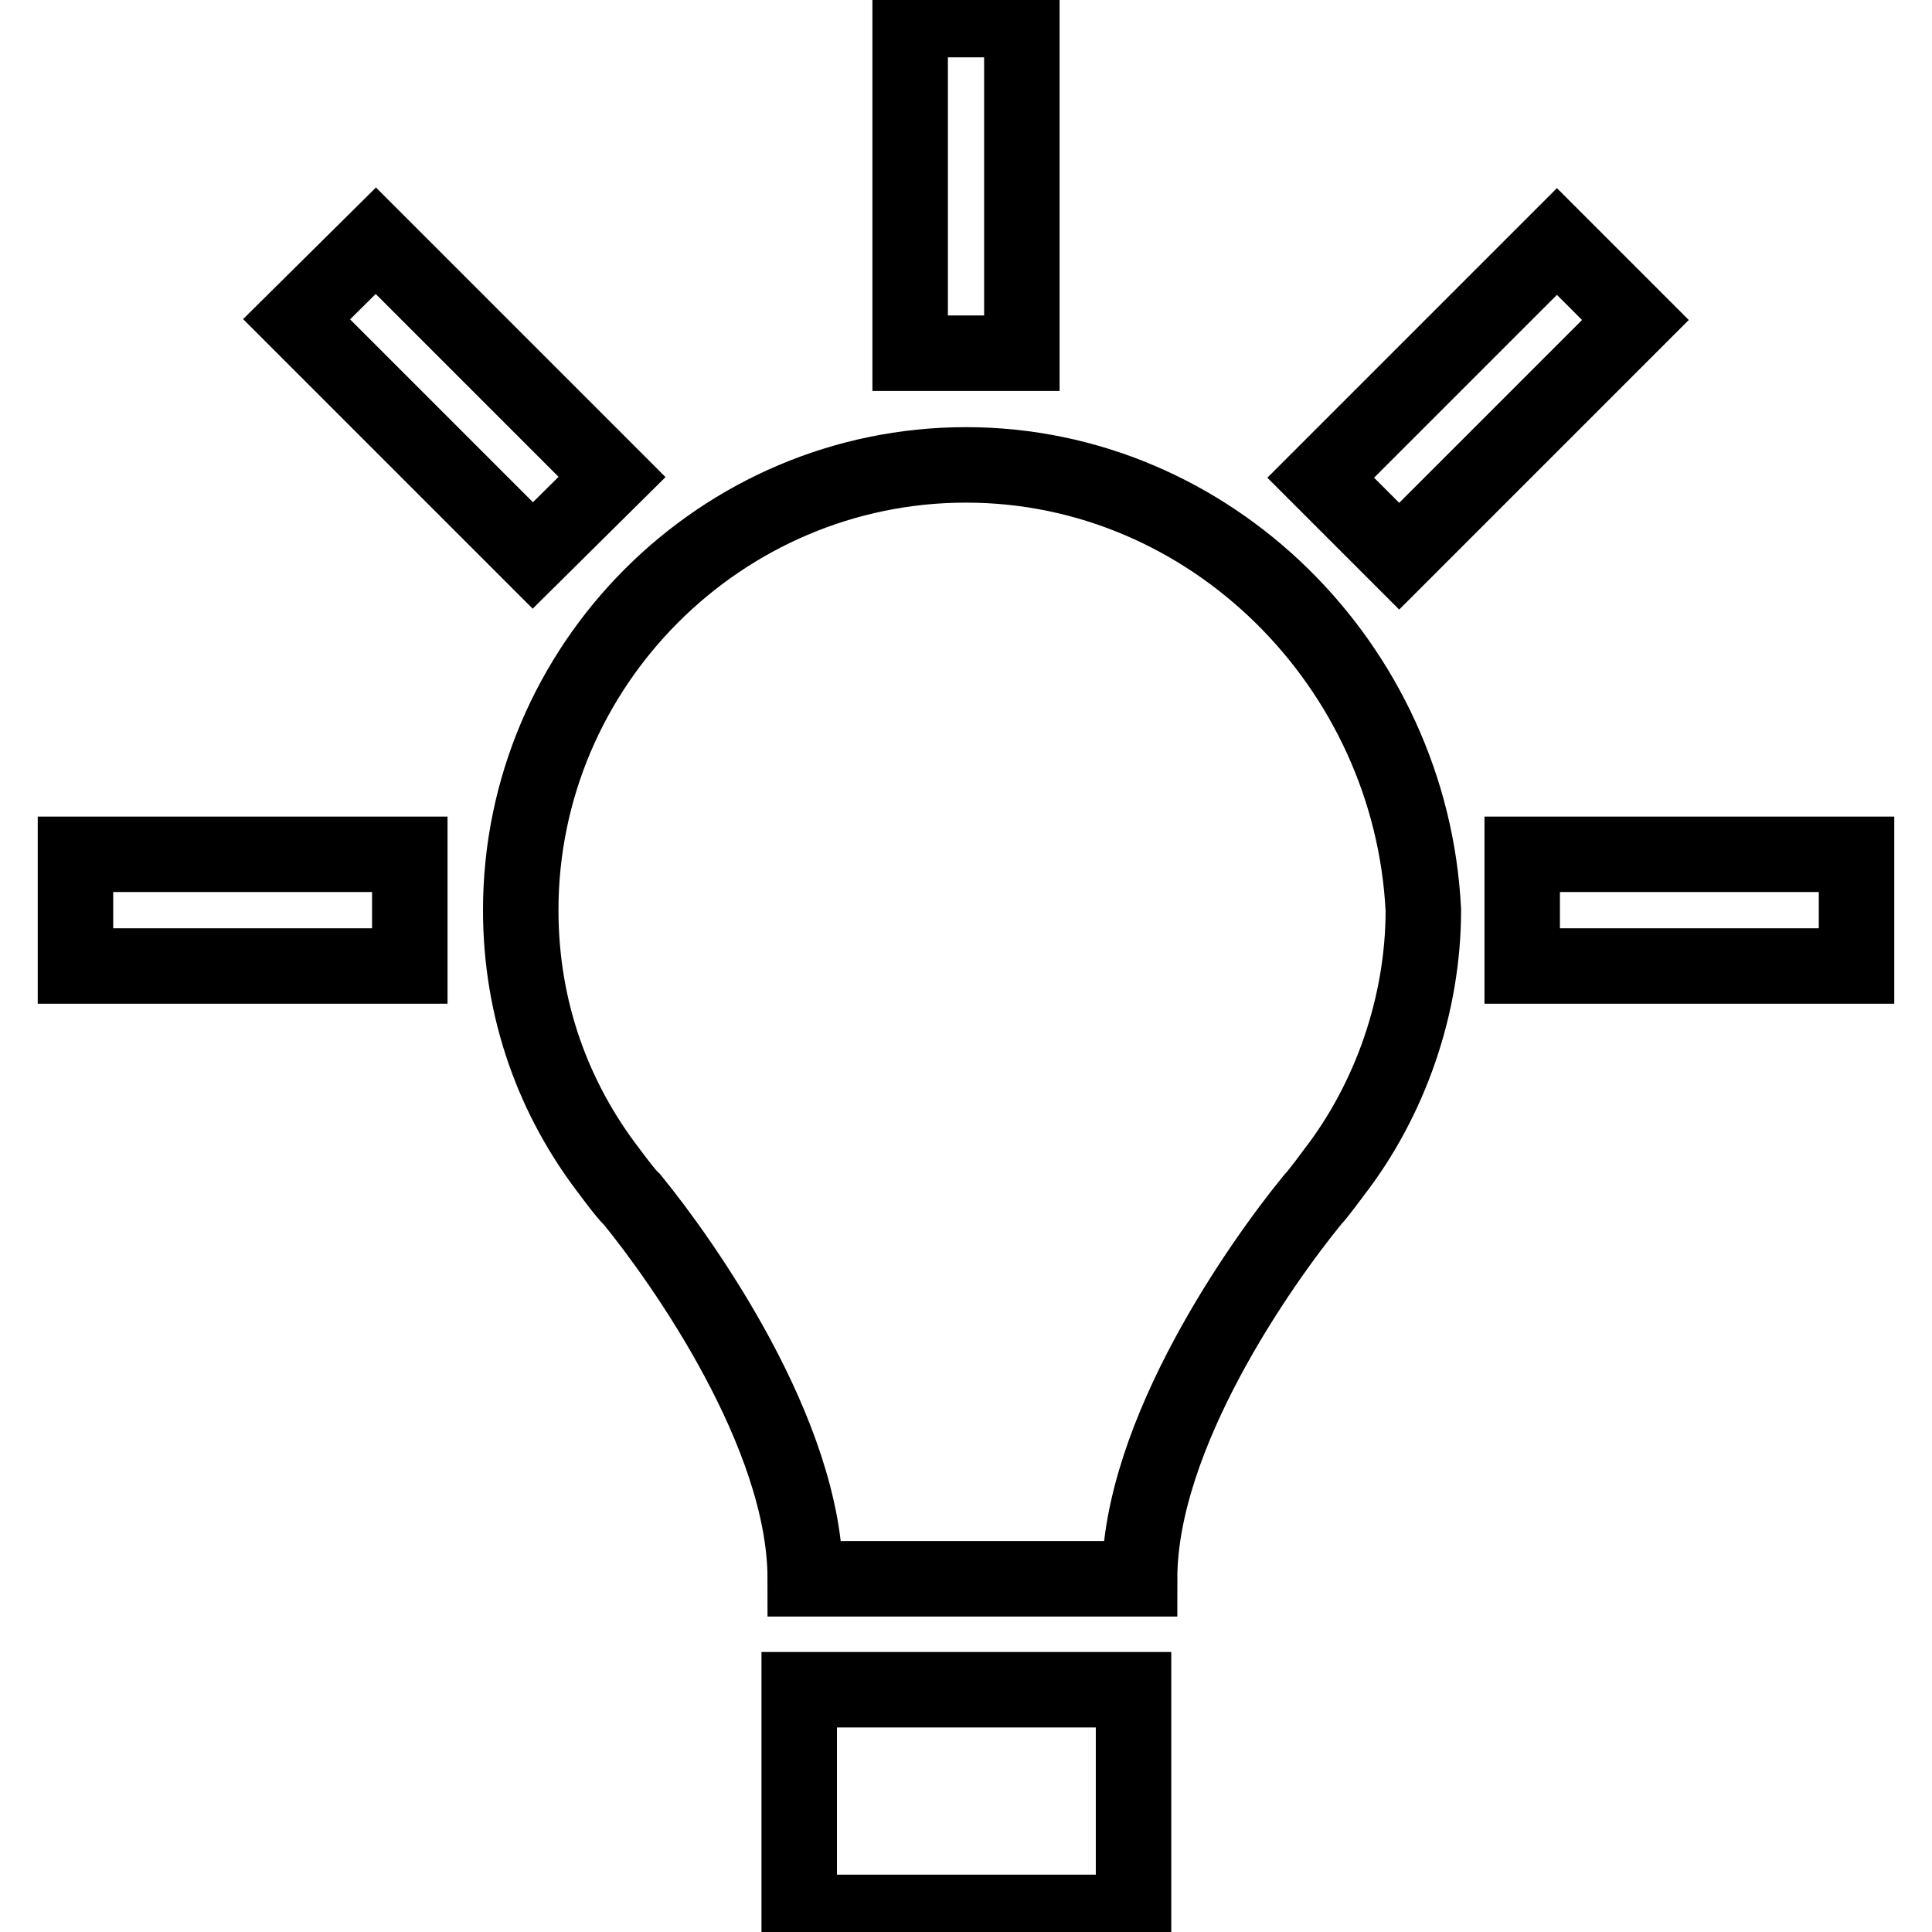
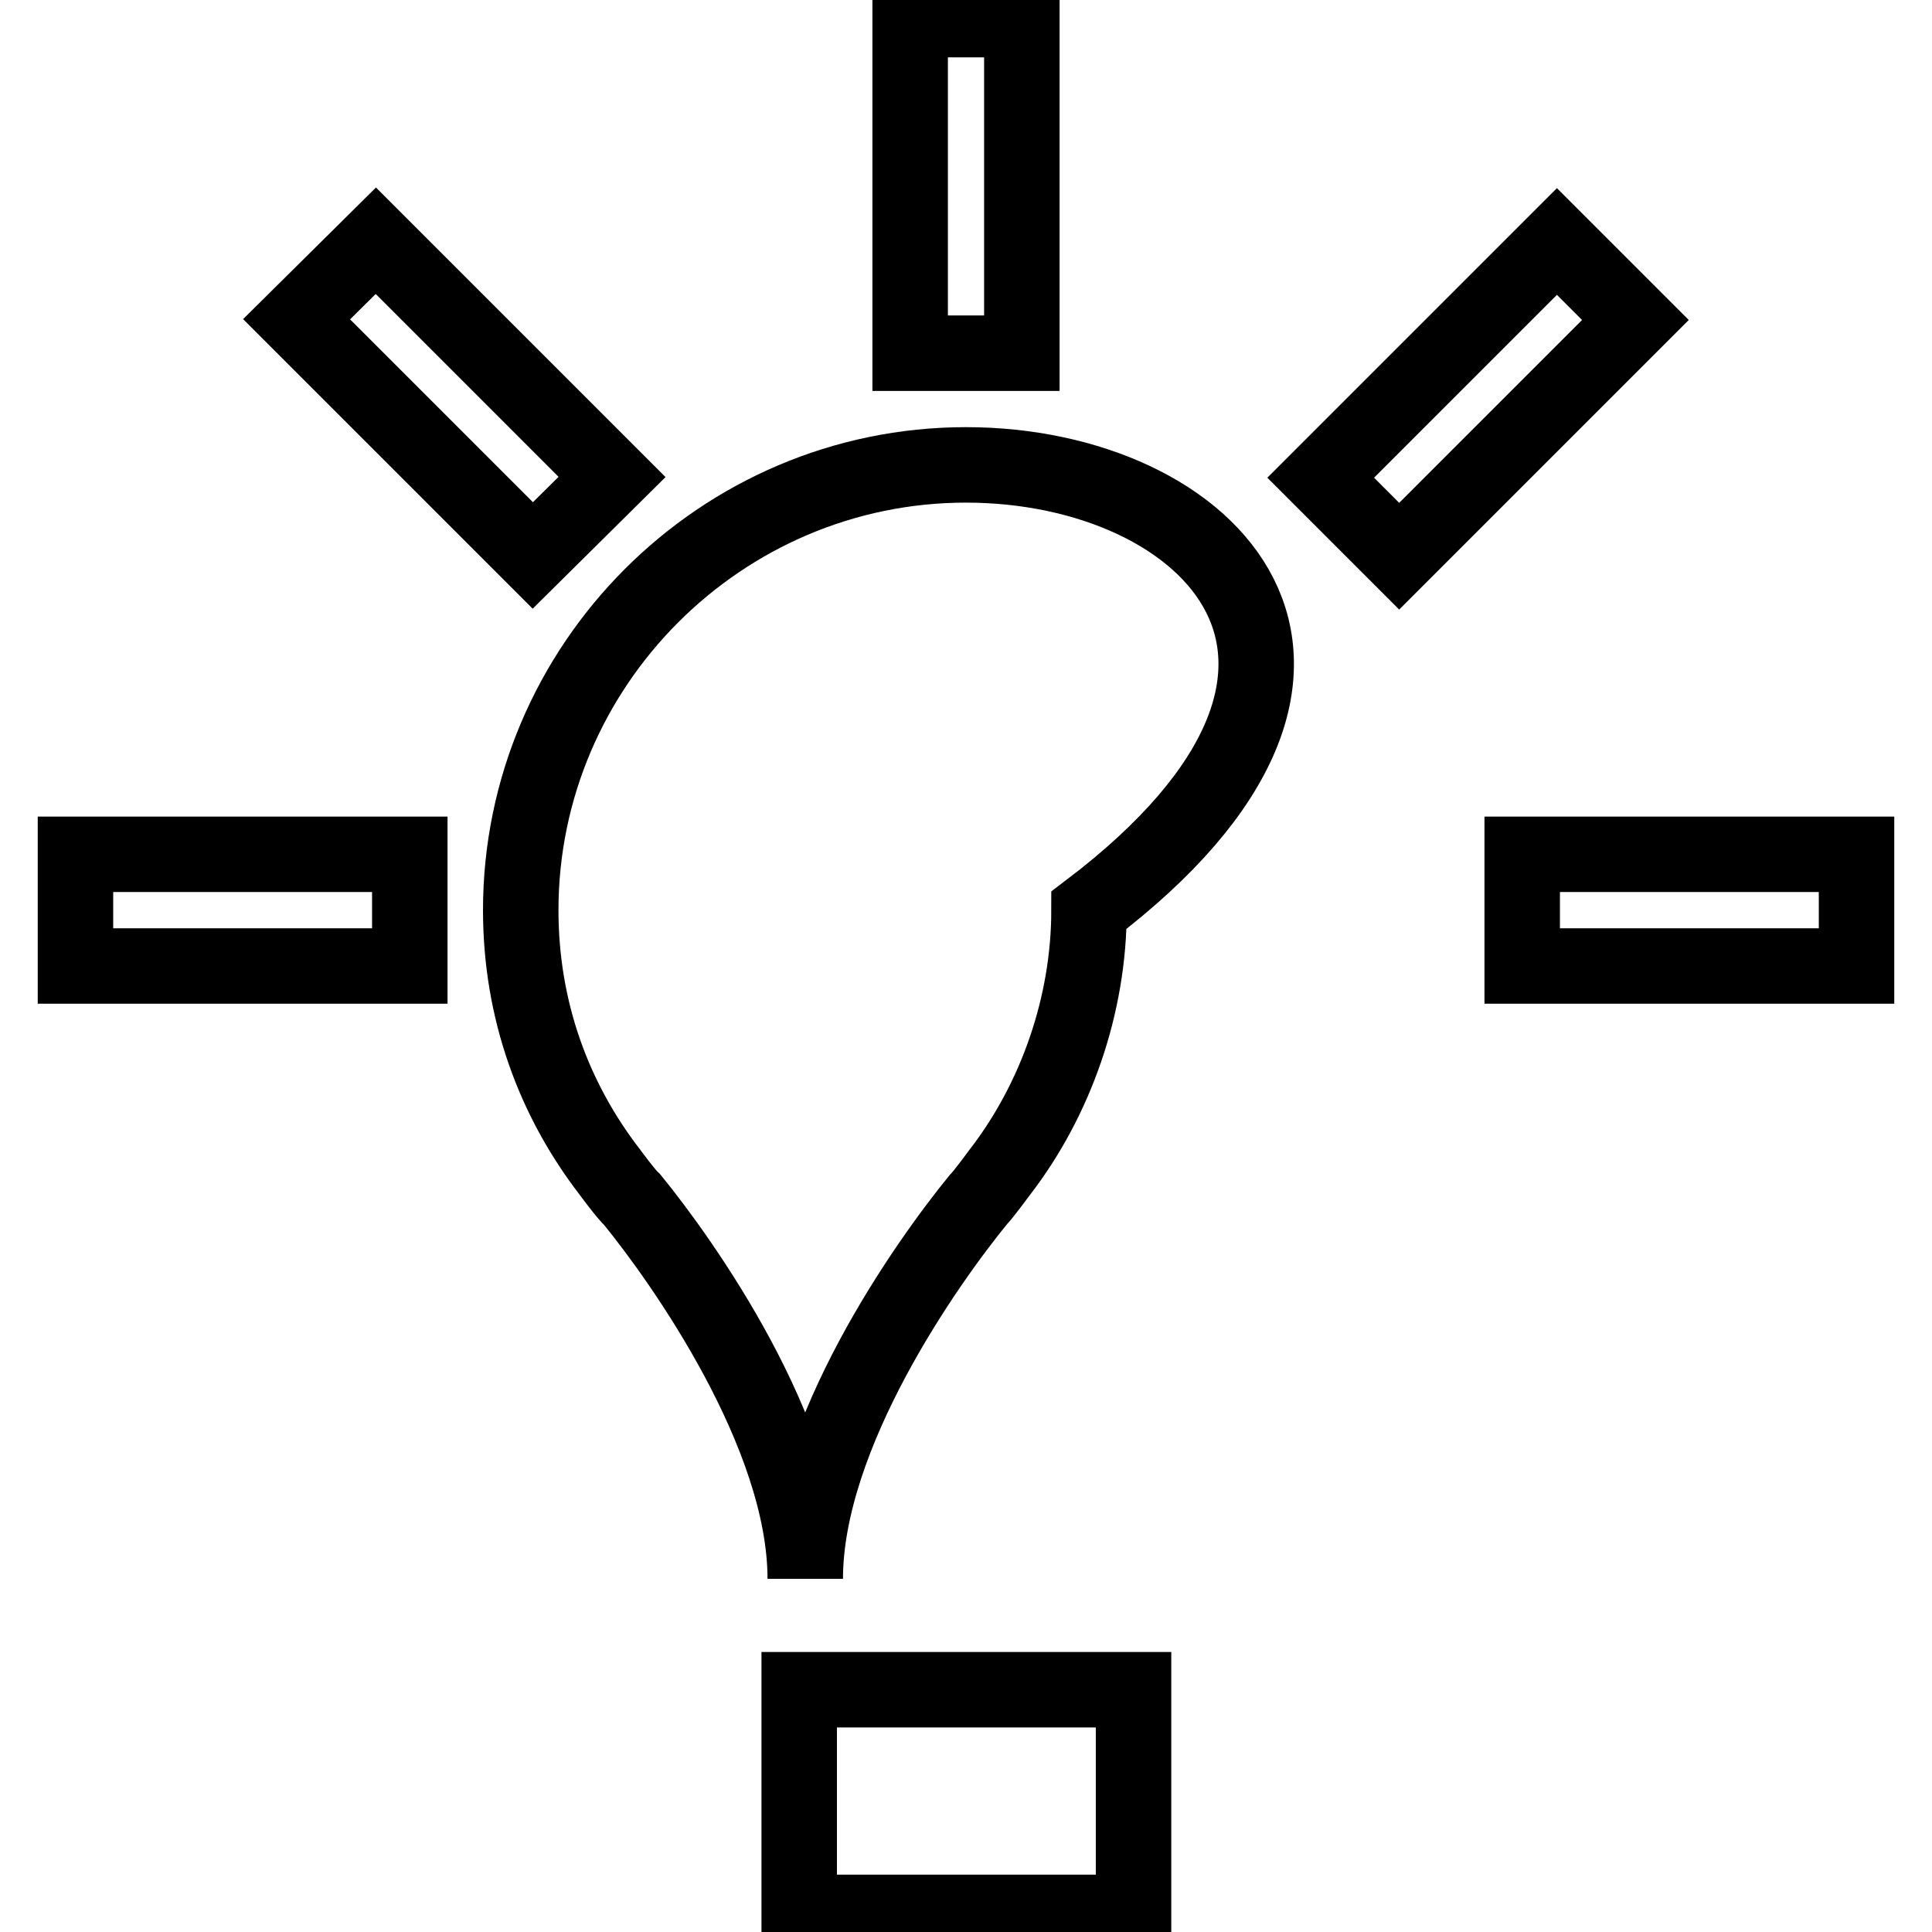
<svg xmlns="http://www.w3.org/2000/svg" version="1.1" x="0px" y="0px" viewBox="0 0 256 256" enable-background="new 0 0 256 256" xml:space="preserve">
  <g>
-     <path stroke-width="10" fill-opacity="0" stroke="#000000" d="M128,61.6c-32.5,0-59,26.6-59,59c0,13.3,4.4,25.1,11.8,34.7c0,0,2.2,3,3,3.7c6.6,8.1,22.9,31,22.9,50.2 h44.3c0-19.2,16.2-42,22.9-50.2c0.7-0.7,2.9-3.7,2.9-3.7c7.4-9.6,11.8-22.1,11.8-34.7C187,88.2,160.4,61.6,128,61.6L128,61.6z  M105.9,223.9h44.3v29.5h-44.3V223.9z M10,113.2h44.3V128H10V113.2z M201.8,113.2H246V128h-44.3V113.2z M206.3,32l10.4,10.4 l-31.3,31.3L175,63.3L206.3,32z M120.6,2.6h14.8v44.2h-14.8V2.6z M49.8,31.9l31.3,31.3L70.6,73.6L39.3,42.3L49.8,31.9z" />
+     <path stroke-width="10" fill-opacity="0" stroke="#000000" d="M128,61.6c-32.5,0-59,26.6-59,59c0,13.3,4.4,25.1,11.8,34.7c0,0,2.2,3,3,3.7c6.6,8.1,22.9,31,22.9,50.2 c0-19.2,16.2-42,22.9-50.2c0.7-0.7,2.9-3.7,2.9-3.7c7.4-9.6,11.8-22.1,11.8-34.7C187,88.2,160.4,61.6,128,61.6L128,61.6z  M105.9,223.9h44.3v29.5h-44.3V223.9z M10,113.2h44.3V128H10V113.2z M201.8,113.2H246V128h-44.3V113.2z M206.3,32l10.4,10.4 l-31.3,31.3L175,63.3L206.3,32z M120.6,2.6h14.8v44.2h-14.8V2.6z M49.8,31.9l31.3,31.3L70.6,73.6L39.3,42.3L49.8,31.9z" />
  </g>
</svg>